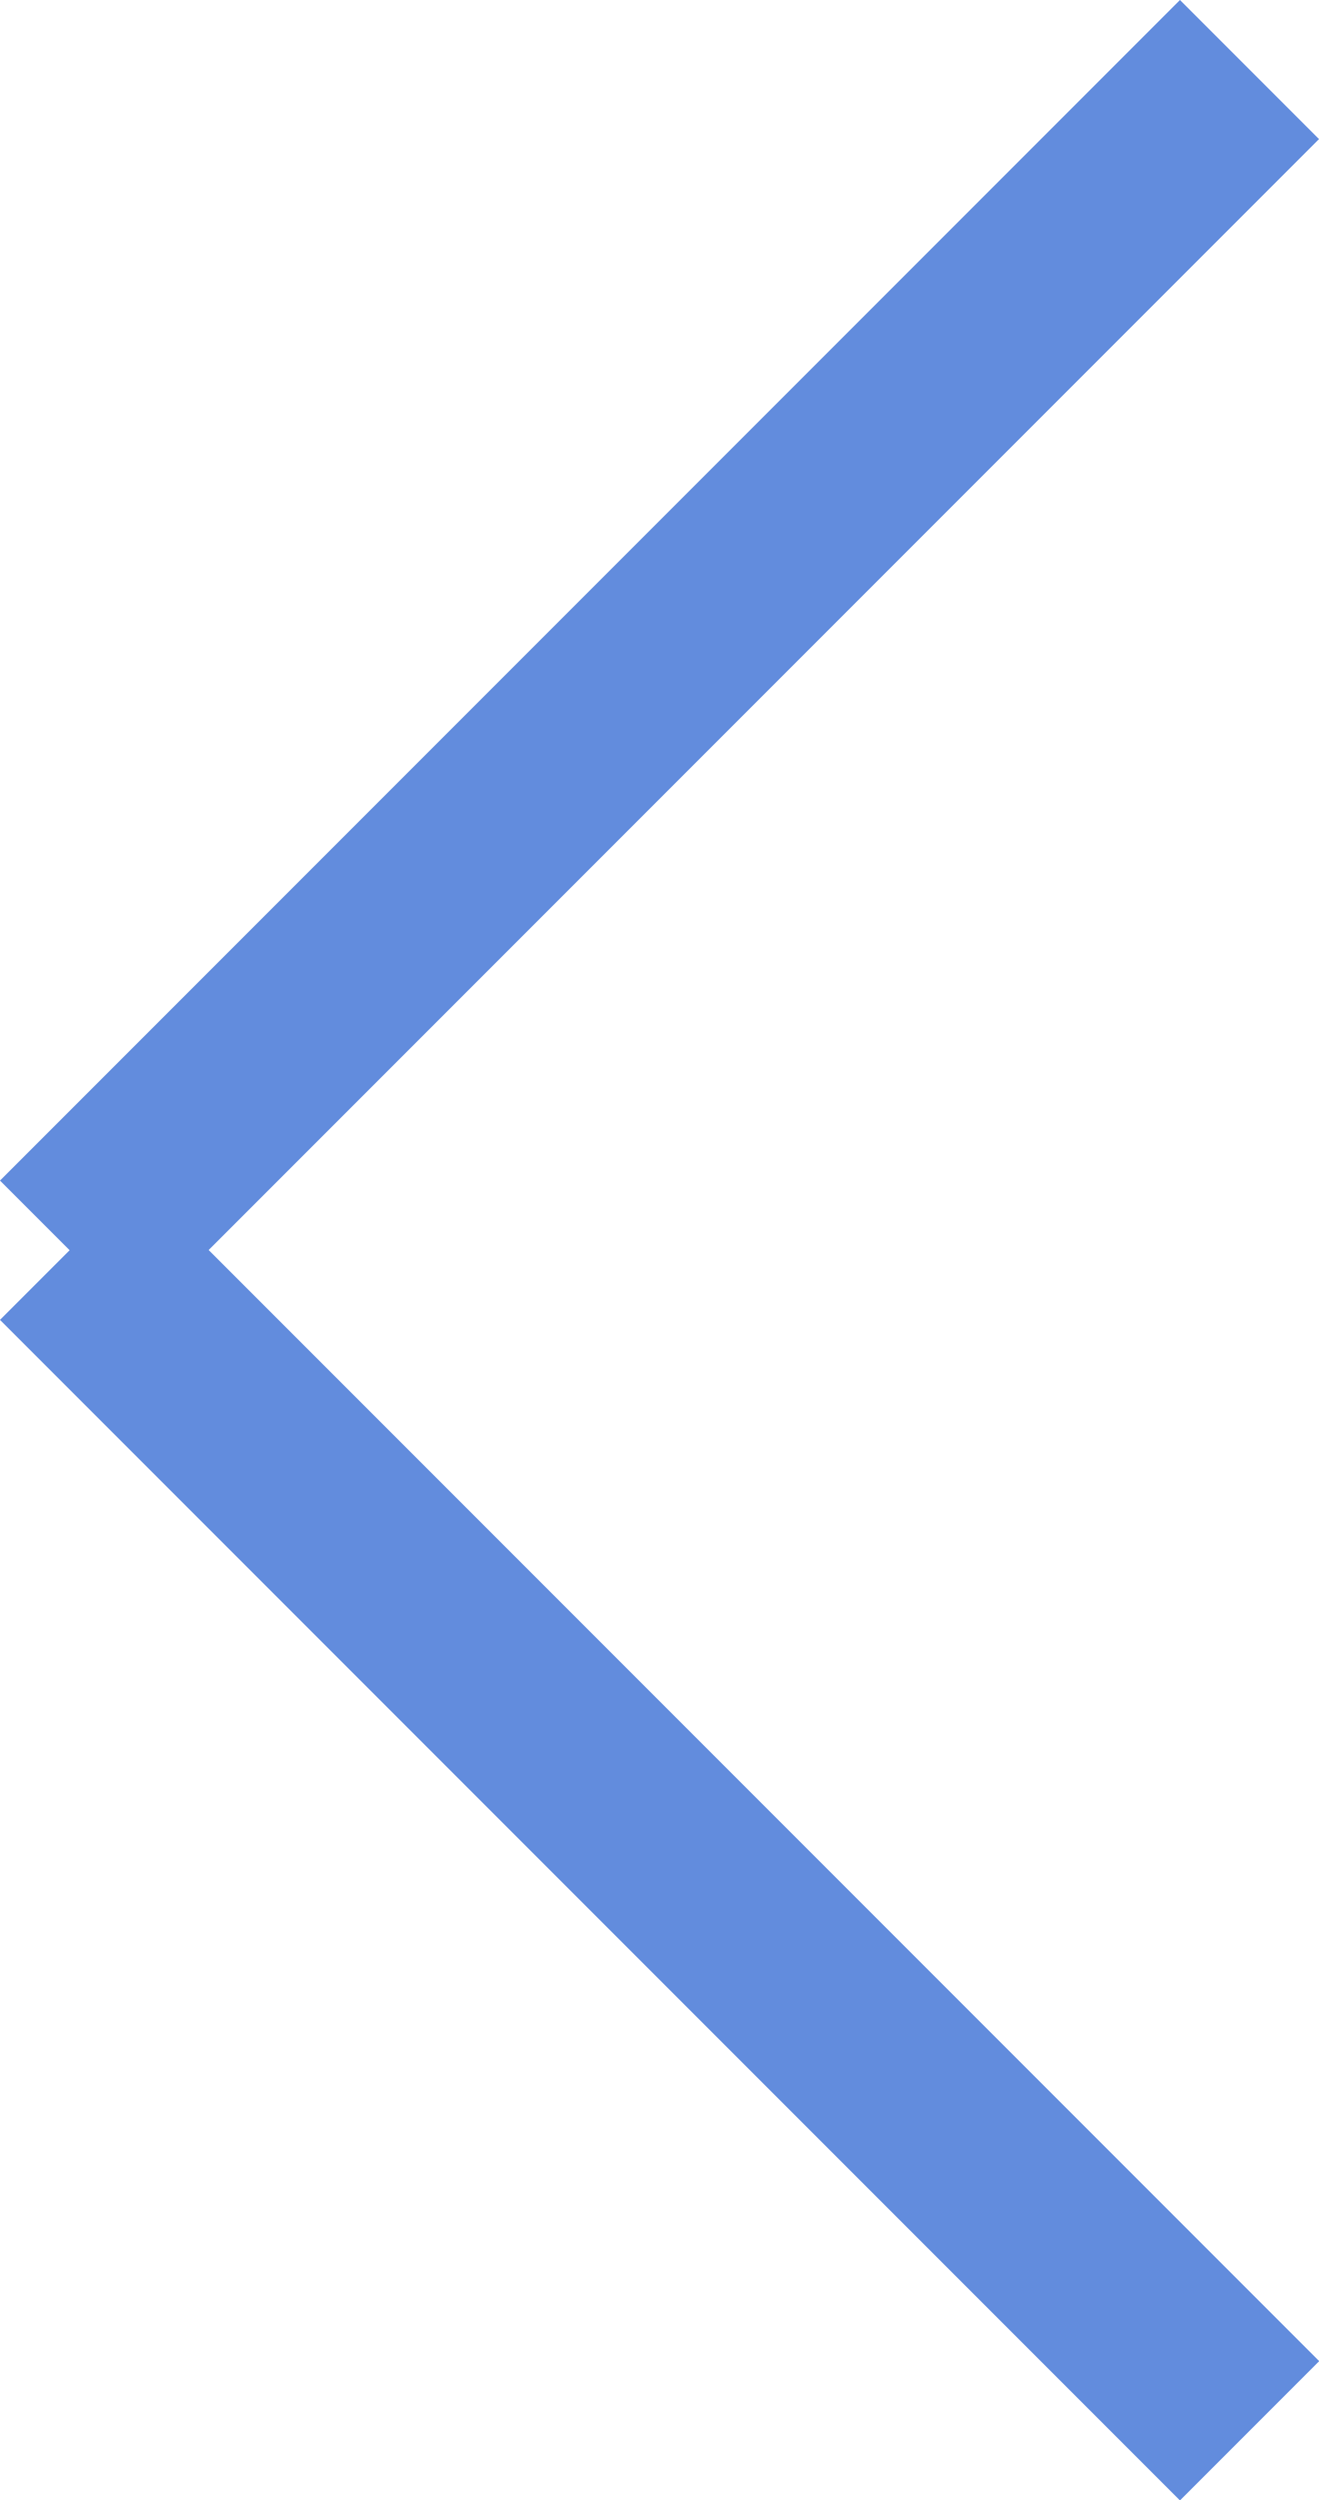
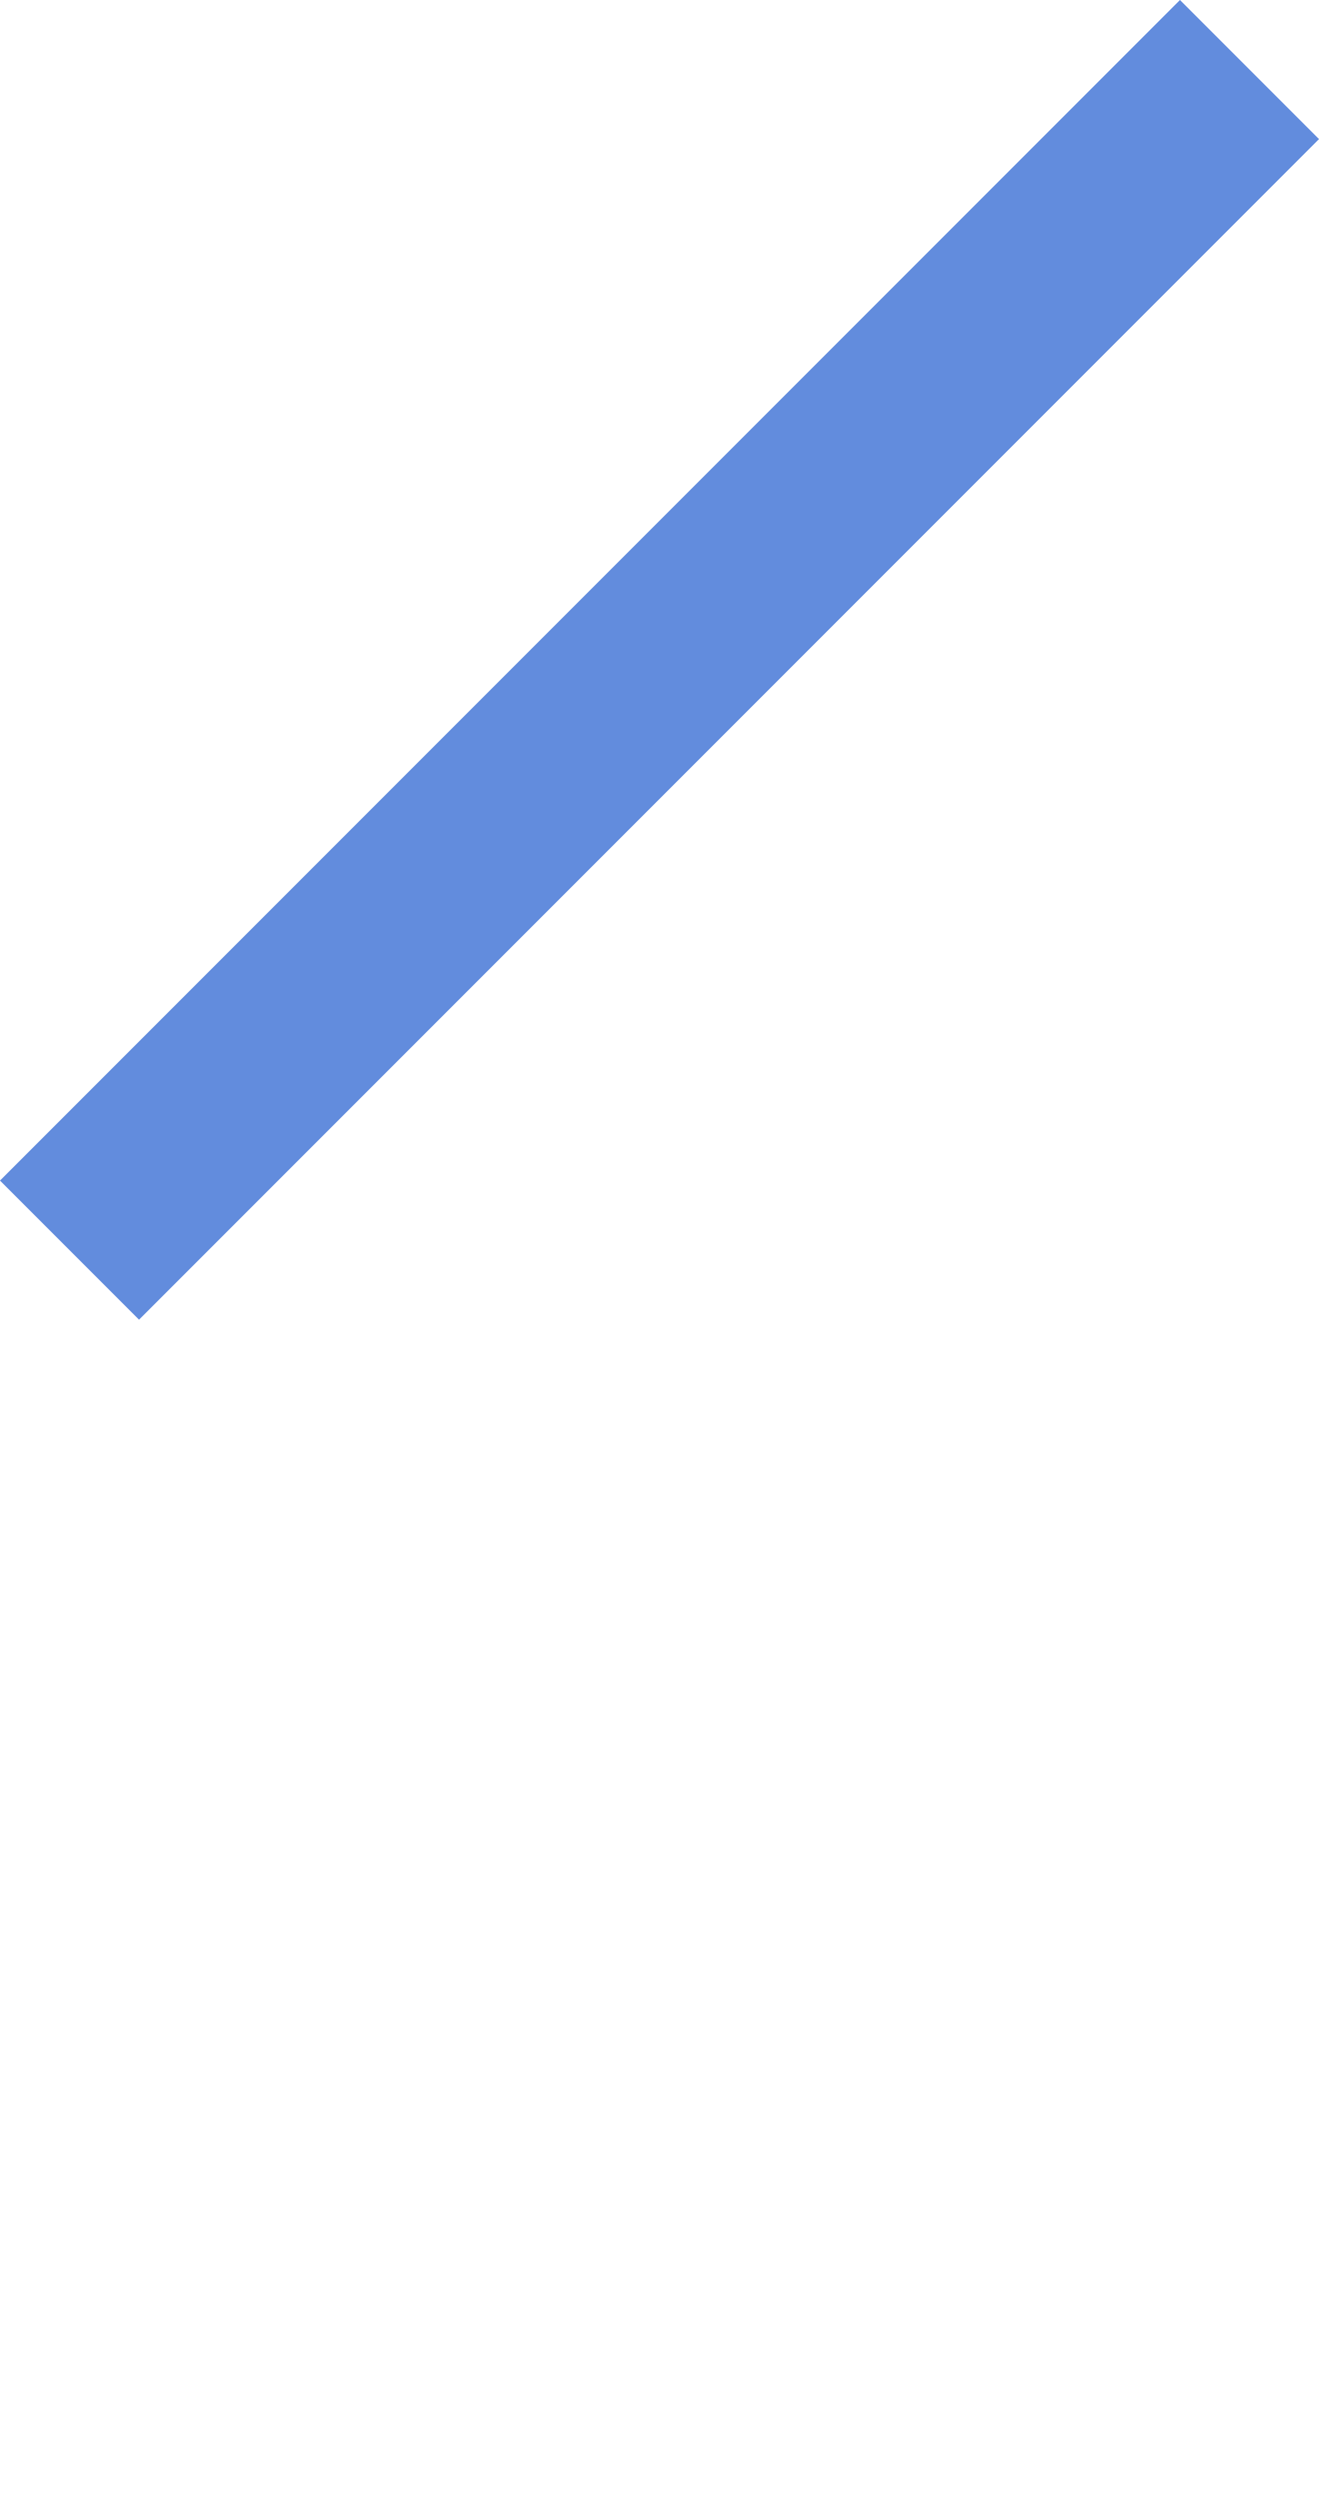
<svg xmlns="http://www.w3.org/2000/svg" width="6.707" height="12.707" viewBox="0 0 6.707 12.707">
  <g id="グループ_11381" data-name="グループ 11381" transform="translate(6.354 12.354) rotate(180)">
    <path id="線_1" data-name="線 1" d="M.354,6.354l-.707-.707,6-6,.707.707Z" transform="translate(0 6)" fill="#628cdd" />
-     <path id="線_2" data-name="線 2" d="M5.646,6.354l-6-6L.354-.354l6,6Z" fill="#628cdd" />
  </g>
</svg>